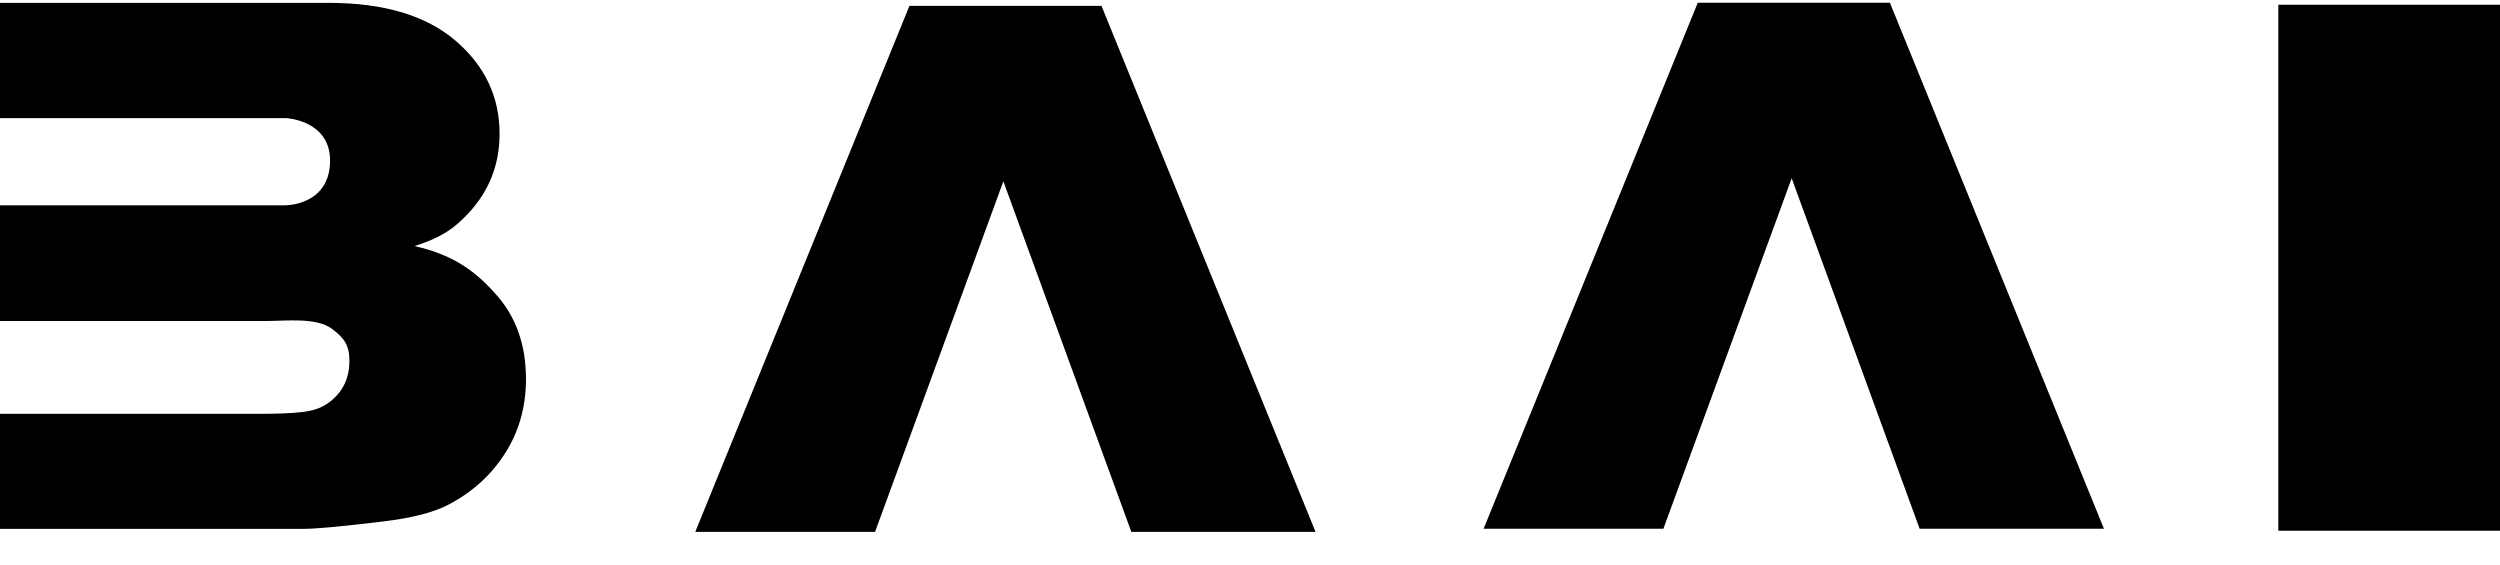
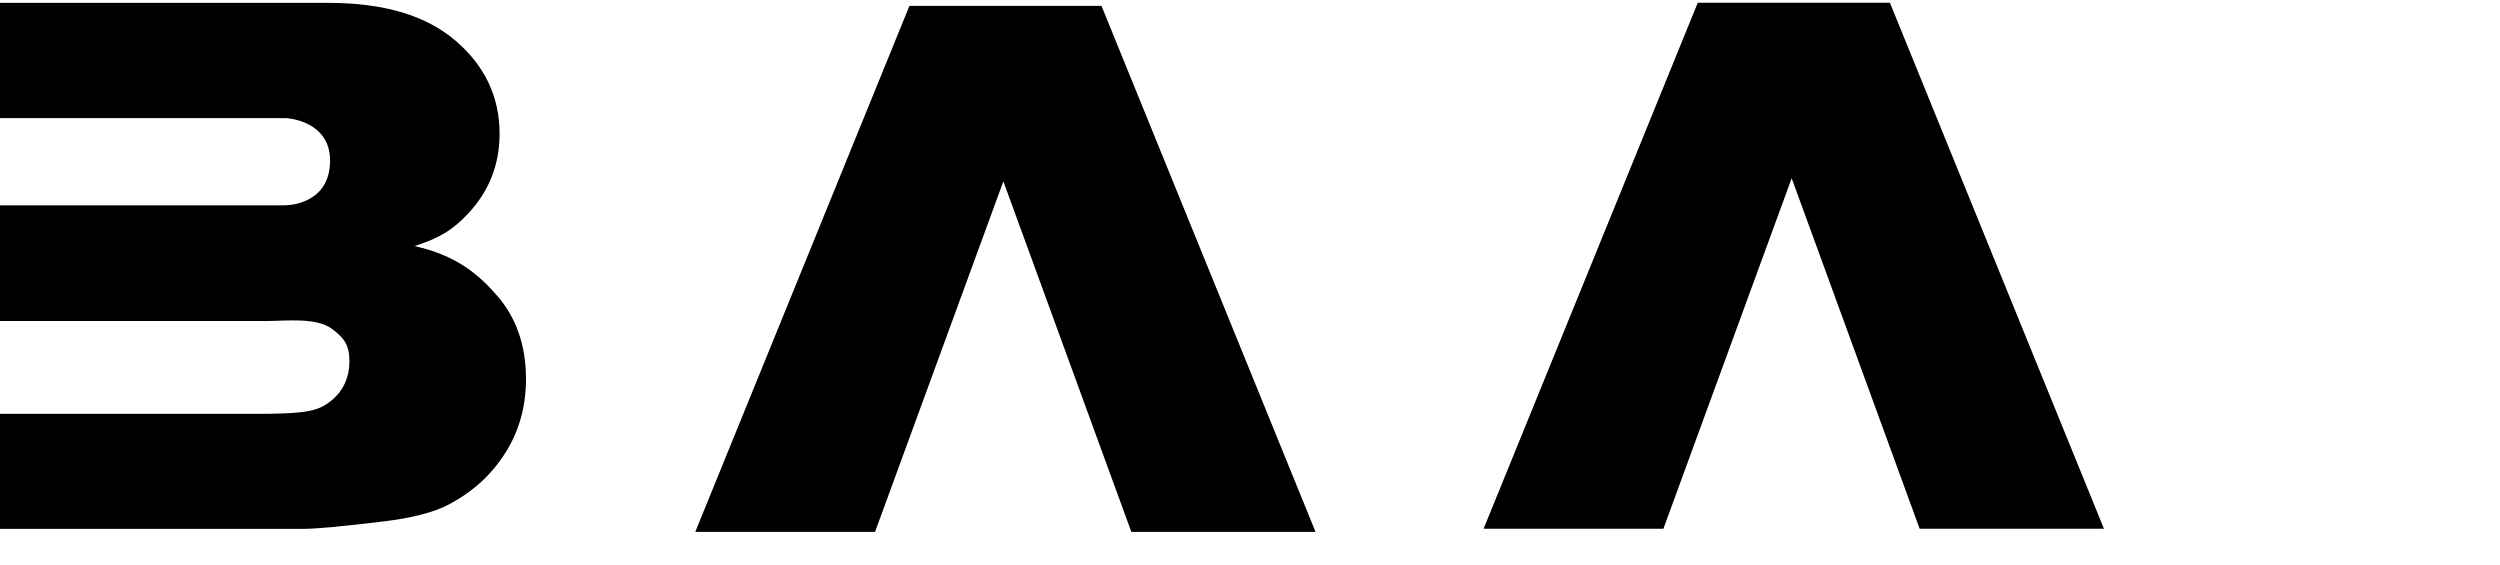
<svg xmlns="http://www.w3.org/2000/svg" version="1.1" id="图层_1" x="0px" y="0px" viewBox="0 0 226.24 51.17" style="enable-background:new 0 0 226.24 51.17;" xml:space="preserve">
  <style type="text/css">
.st0{fill:#000000;}
</style>
  <g>
    <polygon class="st0" points="90.8,16.41 102.38,48.13 119.05,48.13 99.68,0.53 82.3,0.53 62.92,48.13 79.19,48.13 " />
-     <rect x="206.18" y="0.43" class="st0" width="35.96" height="47.6" />
    <path class="st0" d="M44.99,26.76c-1.75-2.01-3.76-3.66-7.47-4.49c2.44-0.78,3.58-1.6,4.83-2.93c1.9-2.01,2.86-4.43,2.86-7.24 c0-3.34-1.34-6.16-4-8.43c-2.66-2.27-6.48-3.41-11.45-3.41H0v10.43h25.9c0,0,4.02,0.19,3.97,3.91c-0.05,4.03-4.08,3.98-4.08,3.98H0 v10.47h24.1c1.74,0,4.51-0.35,5.93,0.7c1.13,0.84,1.59,1.5,1.59,2.91c0,1.52-0.56,2.73-1.68,3.63c-1.13,0.9-2.18,1.11-5.81,1.16H0 v10.41h27.45c1.17,0,3.56-0.23,7.15-0.66c2.69-0.32,4.71-0.84,6.04-1.56c2.16-1.14,3.86-2.7,5.1-4.67c1.24-1.96,1.86-4.2,1.86-6.66 C47.6,31.27,46.73,28.76,44.99,26.76" />
    <polygon class="st0" points="162.14,16.13 173.72,47.85 190.4,47.85 171.03,0.25 153.64,0.25 134.26,47.85 150.53,47.85 " />
  </g>
</svg>